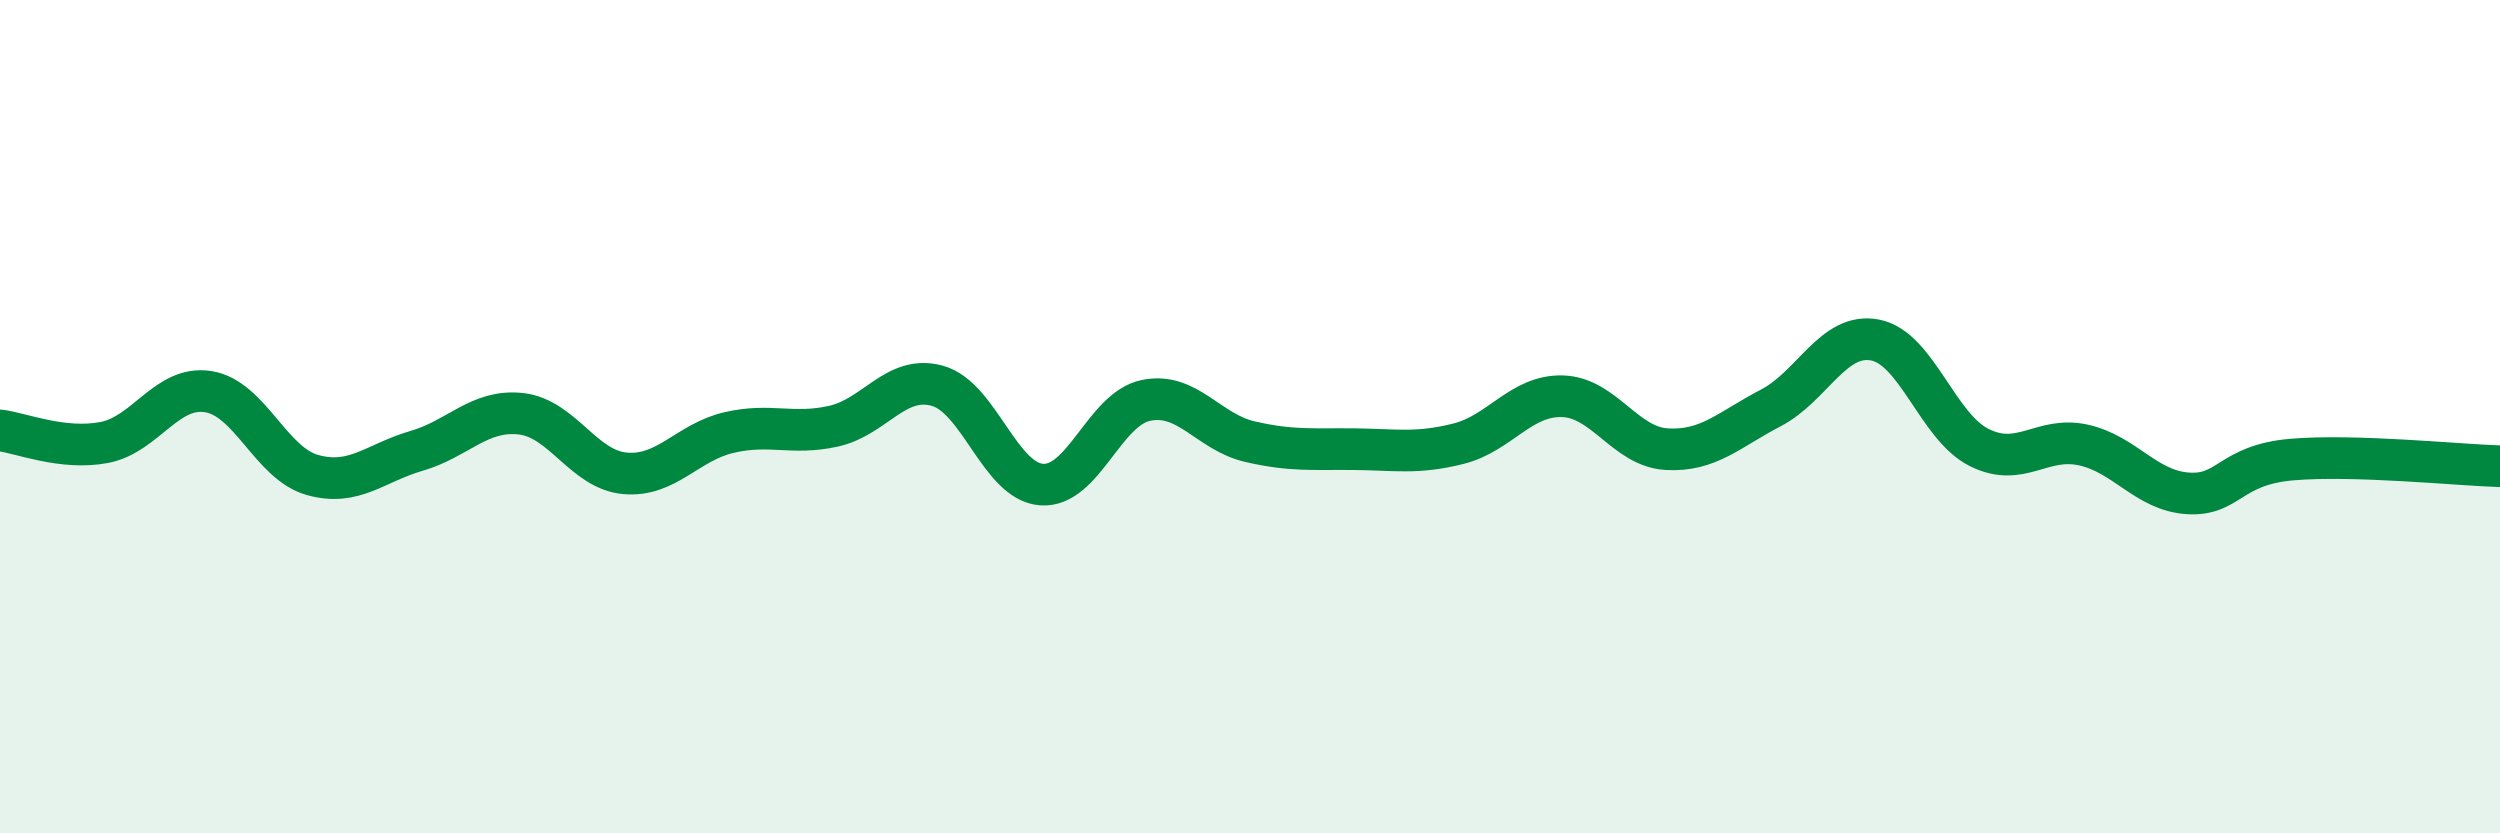
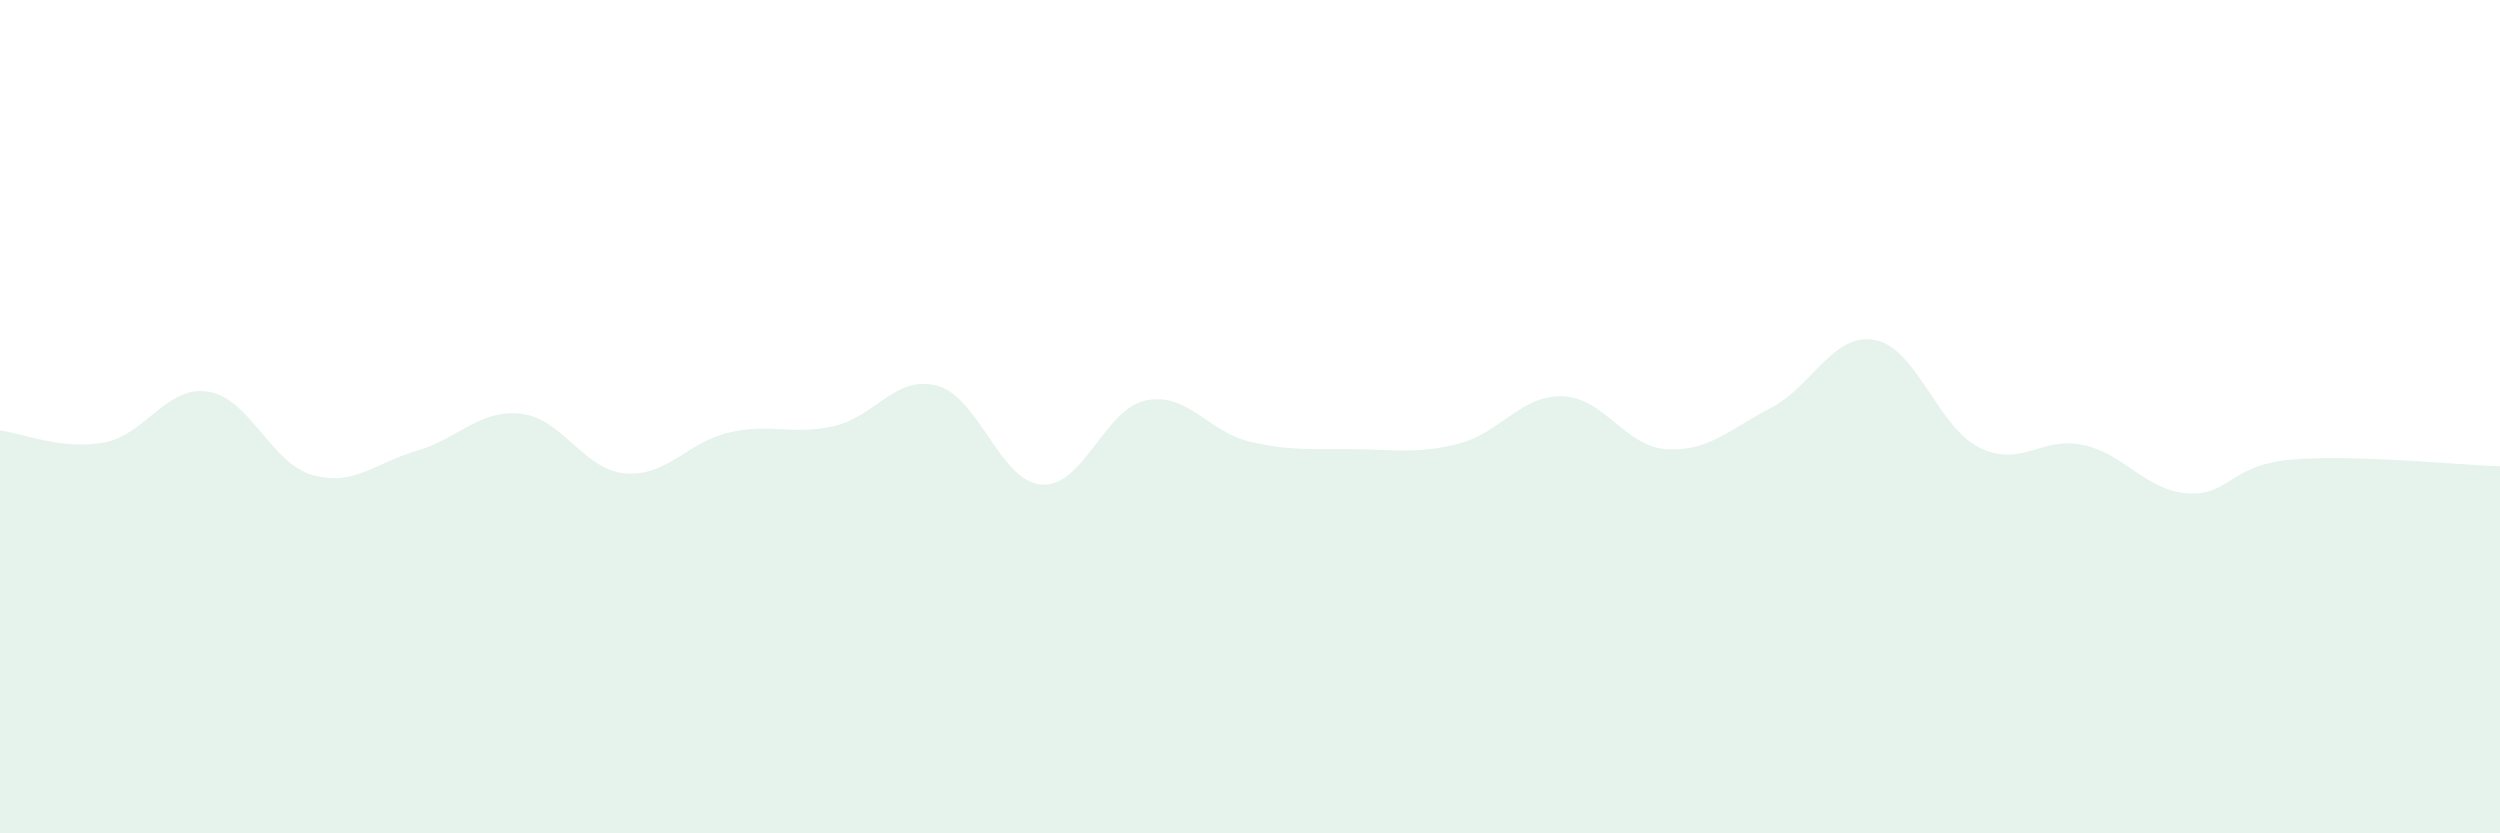
<svg xmlns="http://www.w3.org/2000/svg" width="60" height="20" viewBox="0 0 60 20">
  <path d="M 0,10.33 C 0.5,10.39 1.5,10.81 2.5,10.62 C 3.5,10.43 4,9.24 5,9.4 C 6,9.56 6.5,11.12 7.5,11.4 C 8.5,11.68 9,11.11 10,10.82 C 11,10.53 11.5,9.82 12.5,9.93 C 13.5,10.04 14,11.27 15,11.36 C 16,11.45 16.5,10.61 17.5,10.38 C 18.5,10.15 19,10.45 20,10.23 C 21,10.01 21.5,8.98 22.5,9.26 C 23.5,9.54 24,11.56 25,11.63 C 26,11.7 26.5,9.82 27.5,9.61 C 28.5,9.4 29,10.37 30,10.6 C 31,10.83 31.5,10.77 32.5,10.78 C 33.5,10.79 34,10.9 35,10.65 C 36,10.4 36.5,9.48 37.5,9.51 C 38.5,9.54 39,10.72 40,10.78 C 41,10.84 41.5,10.31 42.5,9.79 C 43.5,9.27 44,7.97 45,8.16 C 46,8.35 46.5,10.24 47.5,10.74 C 48.5,11.24 49,10.46 50,10.68 C 51,10.9 51.5,11.77 52.5,11.84 C 53.5,11.91 53.5,11.16 55,11.03 C 56.5,10.9 59,11.16 60,11.19L60 20L0 20Z" fill="#008740" opacity="0.1" stroke-linecap="round" stroke-linejoin="round" />
-   <path d="M 0,10.33 C 0.5,10.39 1.5,10.81 2.5,10.62 C 3.5,10.43 4,9.24 5,9.4 C 6,9.56 6.5,11.12 7.5,11.4 C 8.5,11.68 9,11.11 10,10.82 C 11,10.53 11.5,9.82 12.5,9.93 C 13.5,10.04 14,11.27 15,11.36 C 16,11.45 16.5,10.61 17.5,10.38 C 18.5,10.15 19,10.45 20,10.23 C 21,10.01 21.5,8.98 22.5,9.26 C 23.5,9.54 24,11.56 25,11.63 C 26,11.7 26.5,9.82 27.5,9.61 C 28.5,9.4 29,10.37 30,10.6 C 31,10.83 31.5,10.77 32.5,10.78 C 33.5,10.79 34,10.9 35,10.65 C 36,10.4 36.5,9.48 37.5,9.51 C 38.5,9.54 39,10.72 40,10.78 C 41,10.84 41.5,10.31 42.5,9.79 C 43.5,9.27 44,7.97 45,8.16 C 46,8.35 46.5,10.24 47.5,10.74 C 48.5,11.24 49,10.46 50,10.68 C 51,10.9 51.5,11.77 52.5,11.84 C 53.5,11.91 53.5,11.16 55,11.03 C 56.5,10.9 59,11.16 60,11.19" stroke="#008740" stroke-width="1" fill="none" stroke-linecap="round" stroke-linejoin="round" />
</svg>